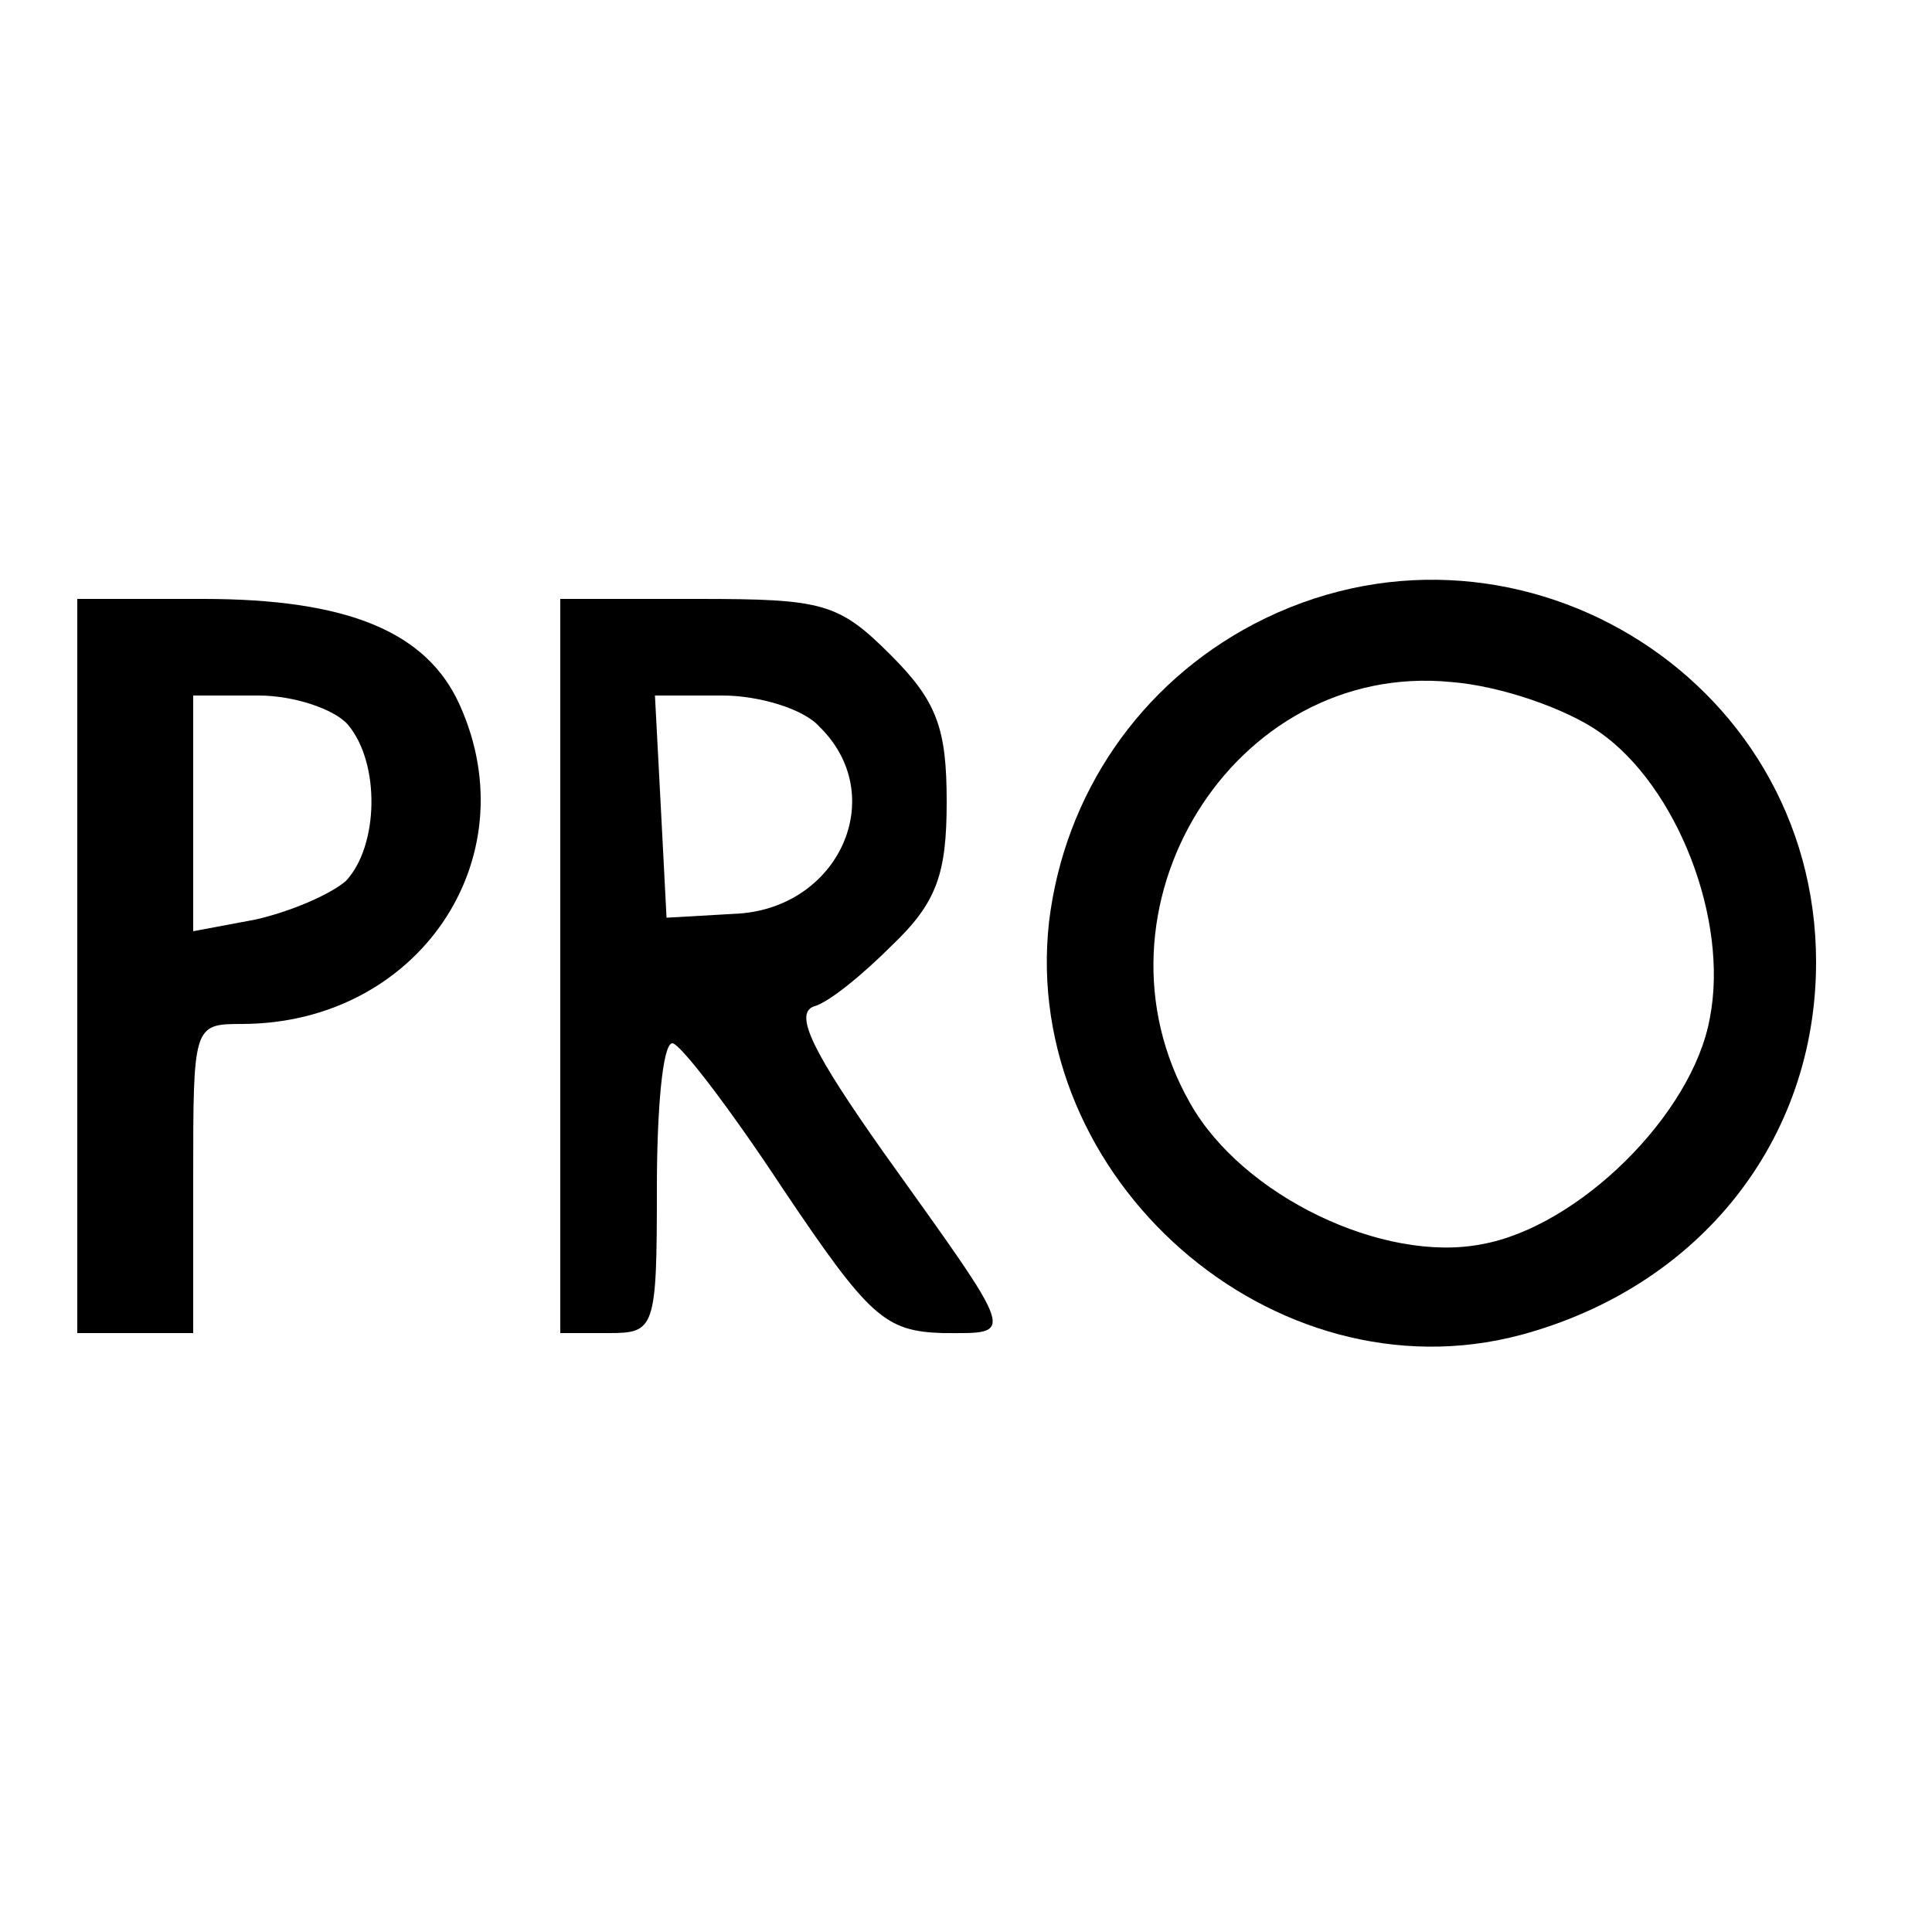
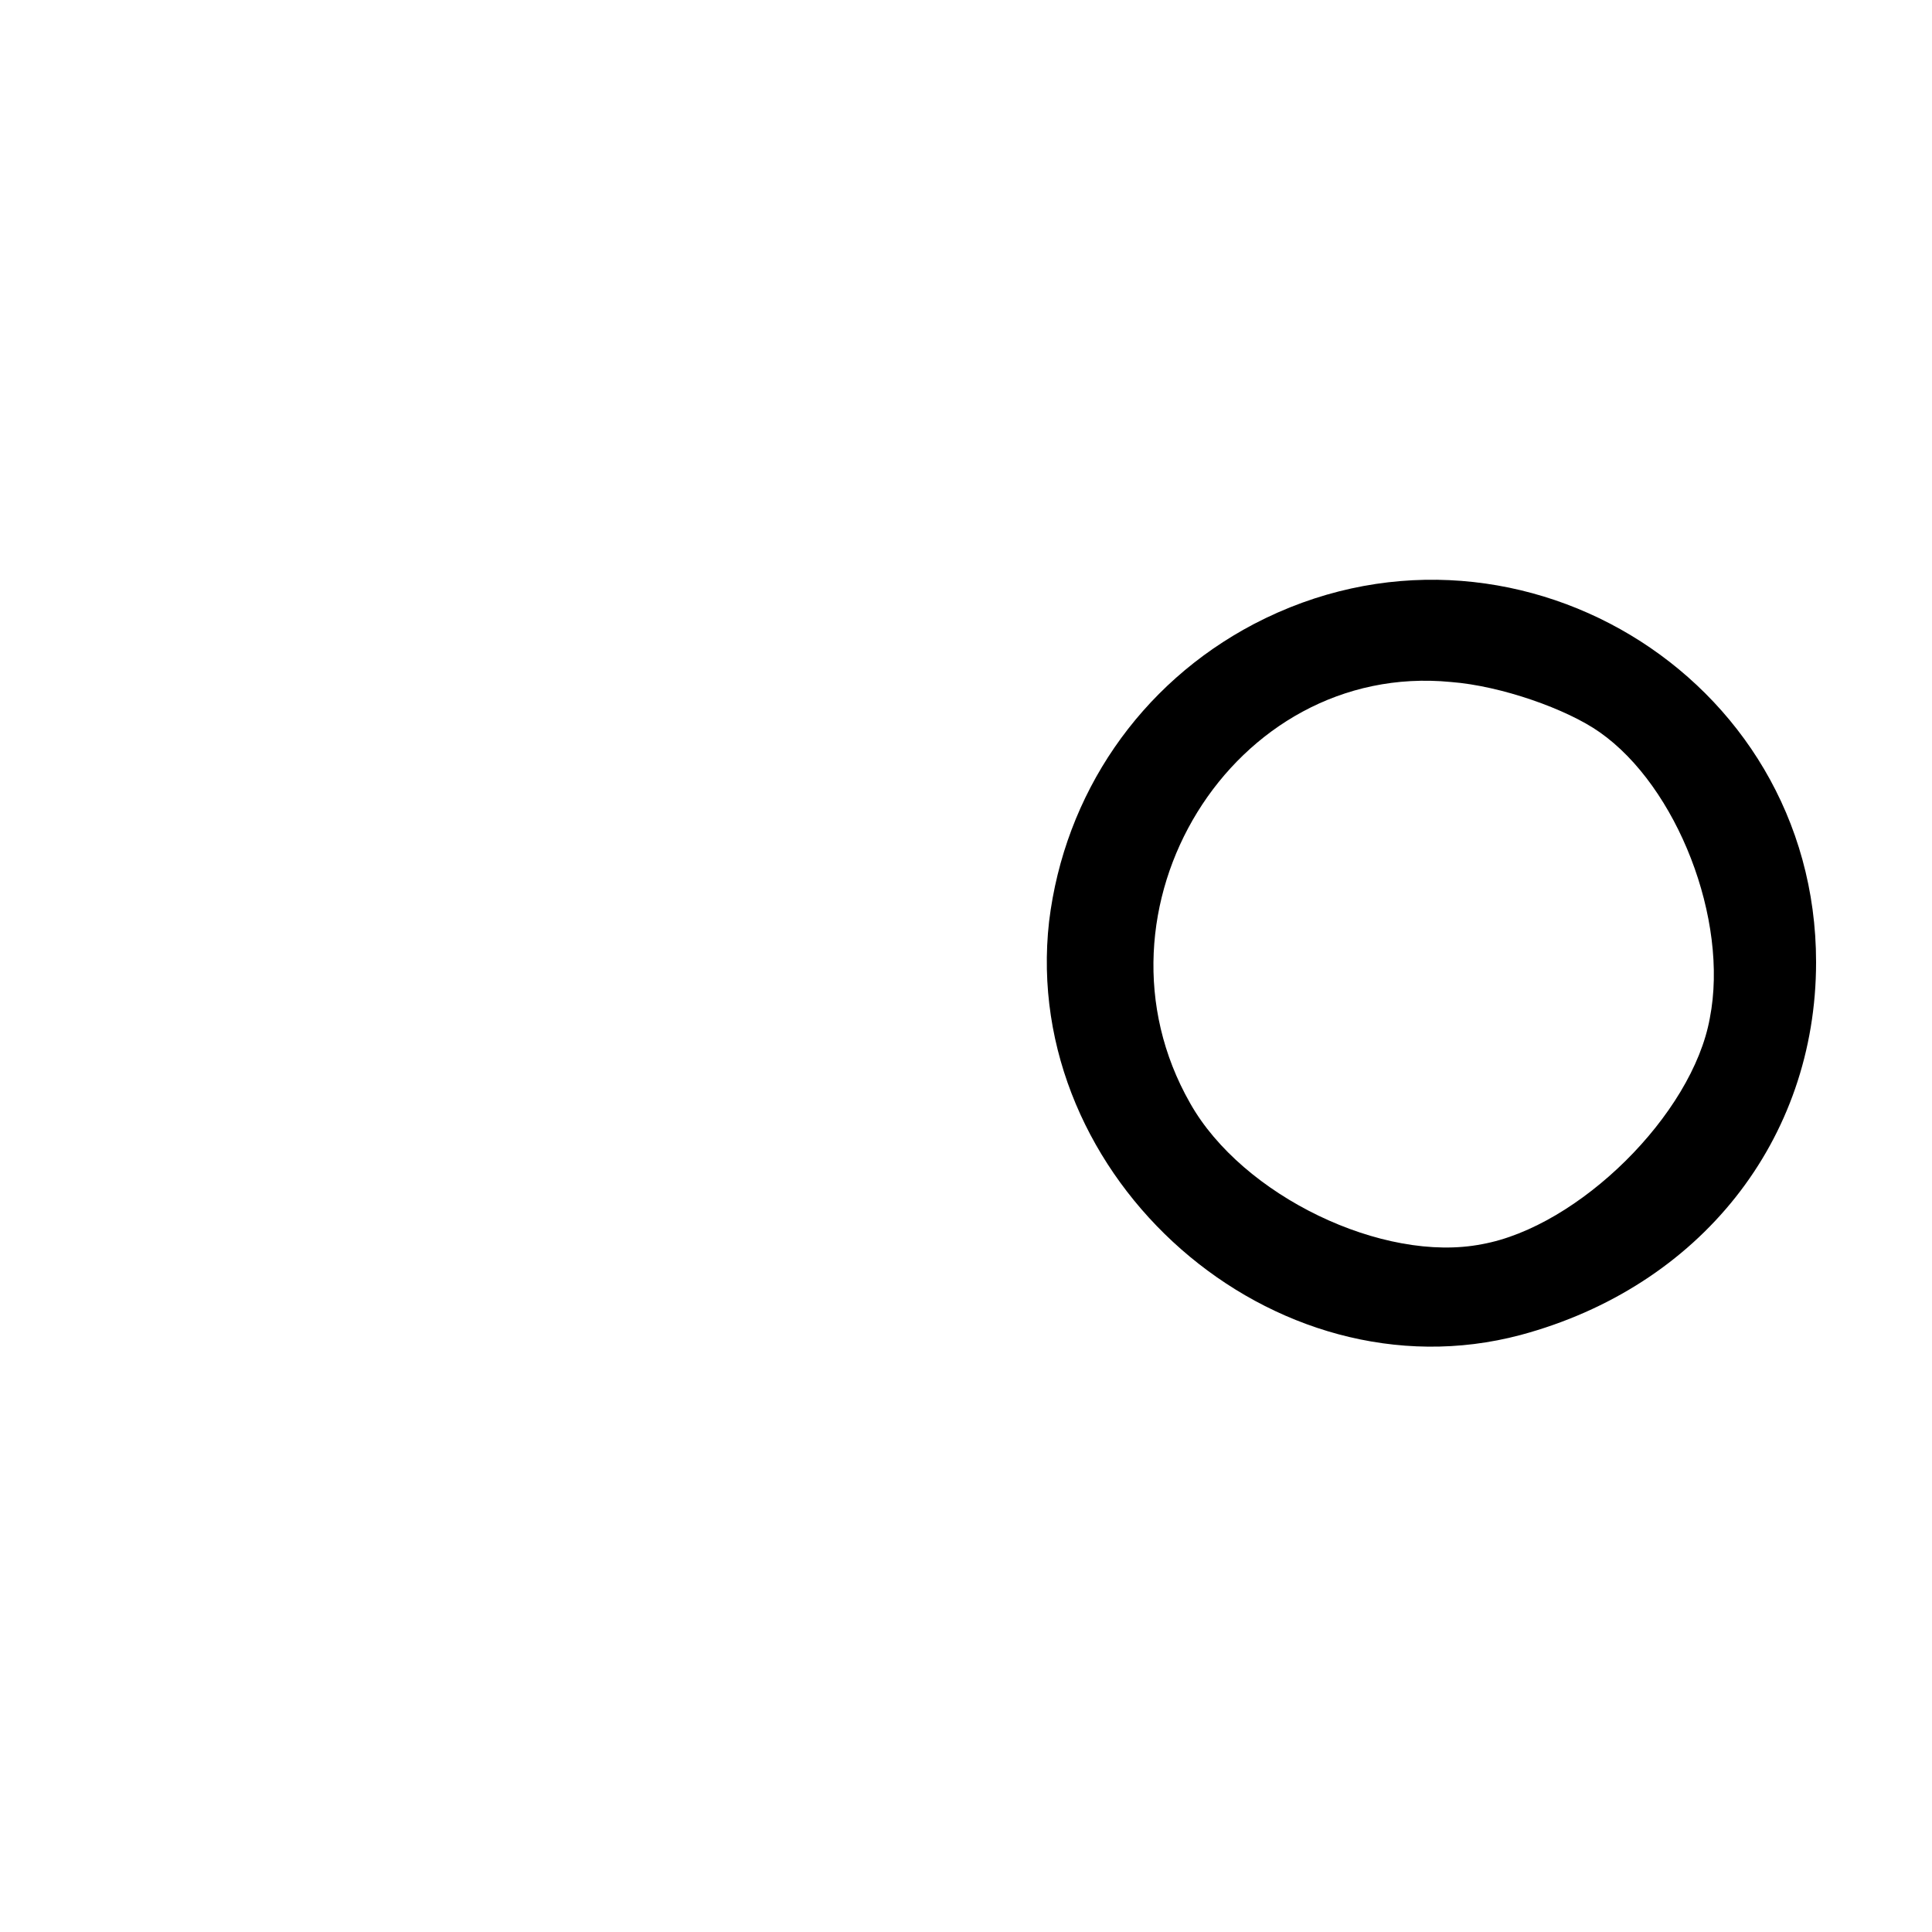
<svg xmlns="http://www.w3.org/2000/svg" version="1.0" width="100pt" height="100pt" viewBox="0 0 100 100" preserveAspectRatio="xMidYMid meet">
  <g transform="translate(0,100) scale(0.1,-0.1)" fill="#000000" stroke="none">
    <path d="M649 677 c-59 -31 -98 -88 -106 -154 -15 -133 116 -248 244 -214 93 25 153 101 153 193 0 149 -159 244 -291 175z m179 -56 c40 -28 67 -97 57 -148 -9 -50 -68 -108 -118 -117 -51 -10 -124 25 -151 73 -57 100 22 229 135 218 26 -2 60 -14 77 -26z" />
-     <path d="M40 500 l0 -190 30 0 30 0 0 80 c0 79 0 80 25 80 91 0 149 85 113 165 -17 38 -58 55 -133 55 l-65 0 0 -190z m140 125 c17 -20 16 -63 -1 -81 -8 -7 -29 -16 -47 -20 l-32 -6 0 61 0 61 34 0 c18 0 39 -7 46 -15z" />
-     <path d="M290 500 l0 -190 25 0 c24 0 25 2 25 75 0 41 3 75 8 75 4 0 30 -34 57 -75 45 -67 53 -74 83 -75 38 0 39 -4 -31 94 -36 51 -46 71 -36 75 8 2 26 17 41 32 23 22 28 37 28 74 0 38 -5 52 -29 76 -27 27 -35 29 -100 29 l-71 0 0 -190z m134 124 c37 -36 10 -95 -44 -97 l-35 -2 -3 58 -3 57 35 0 c19 0 42 -7 50 -16z" />
  </g>
</svg>